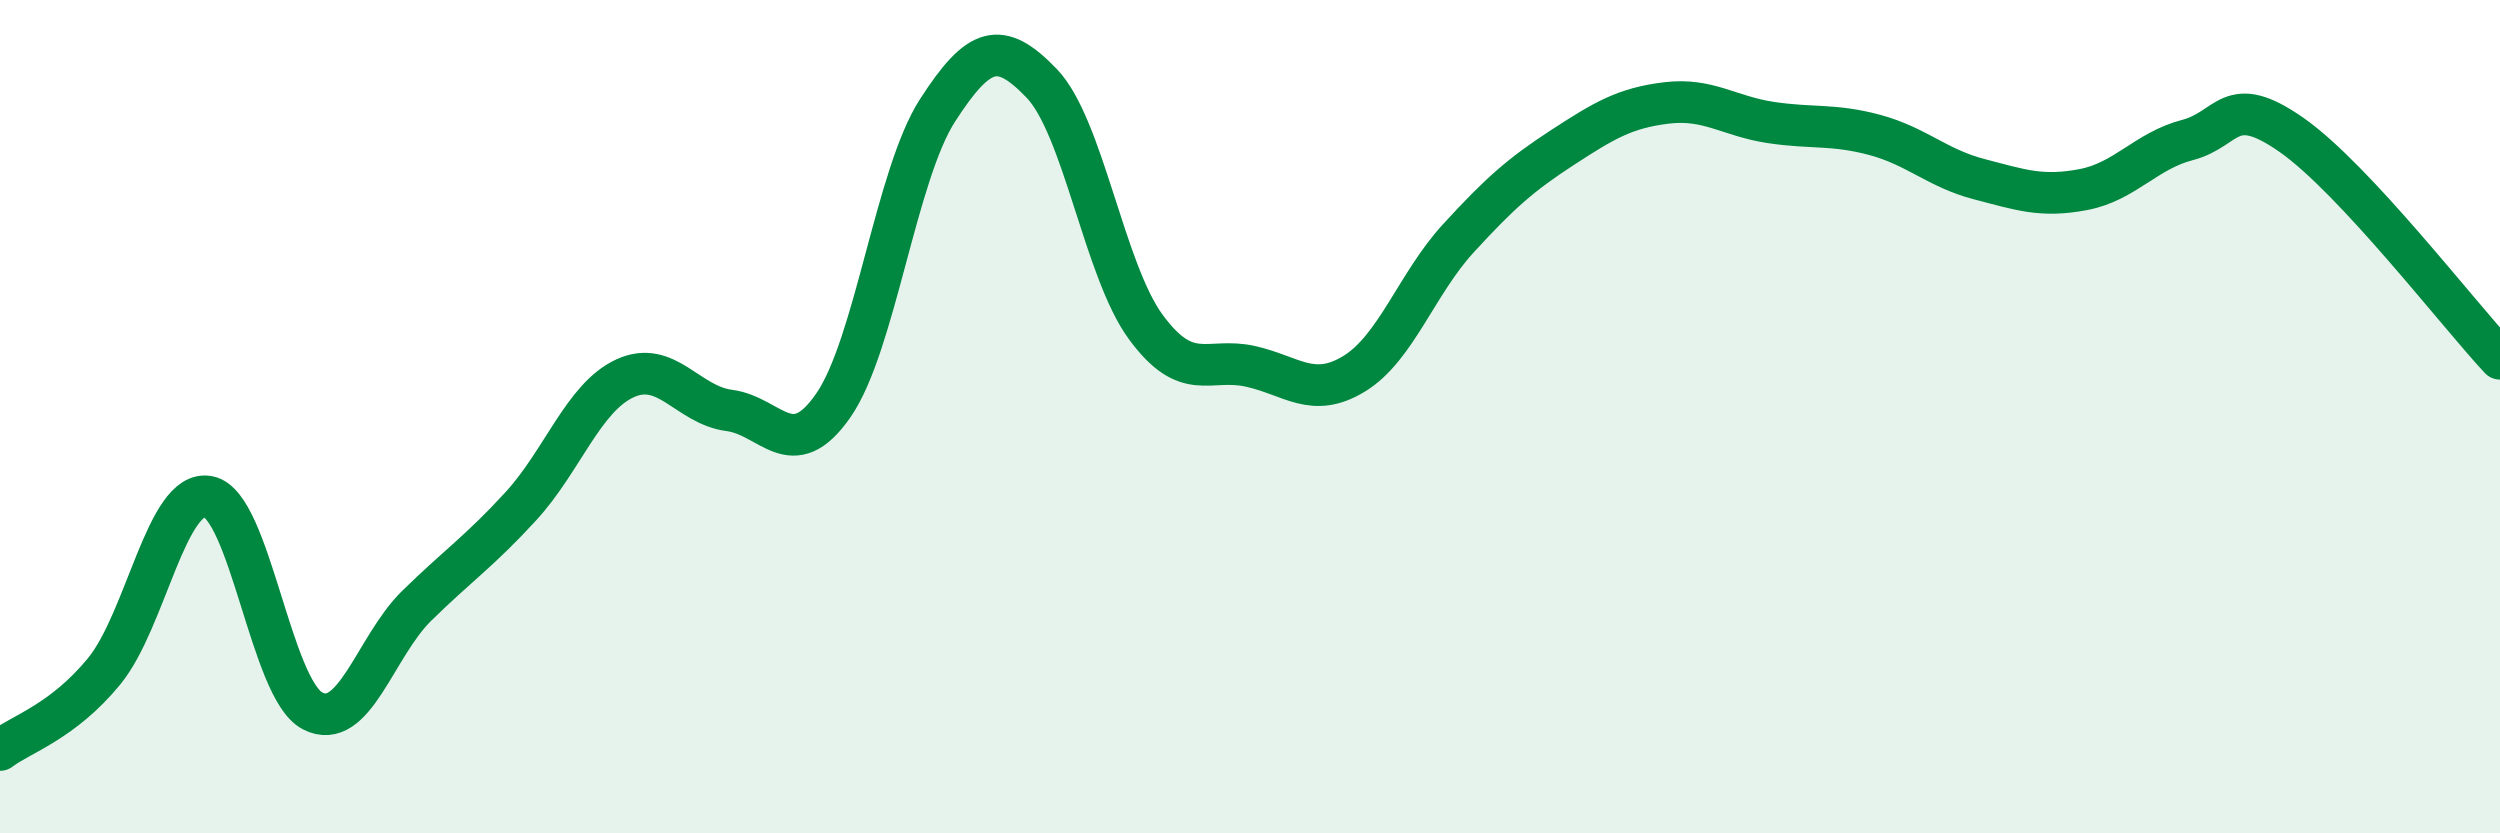
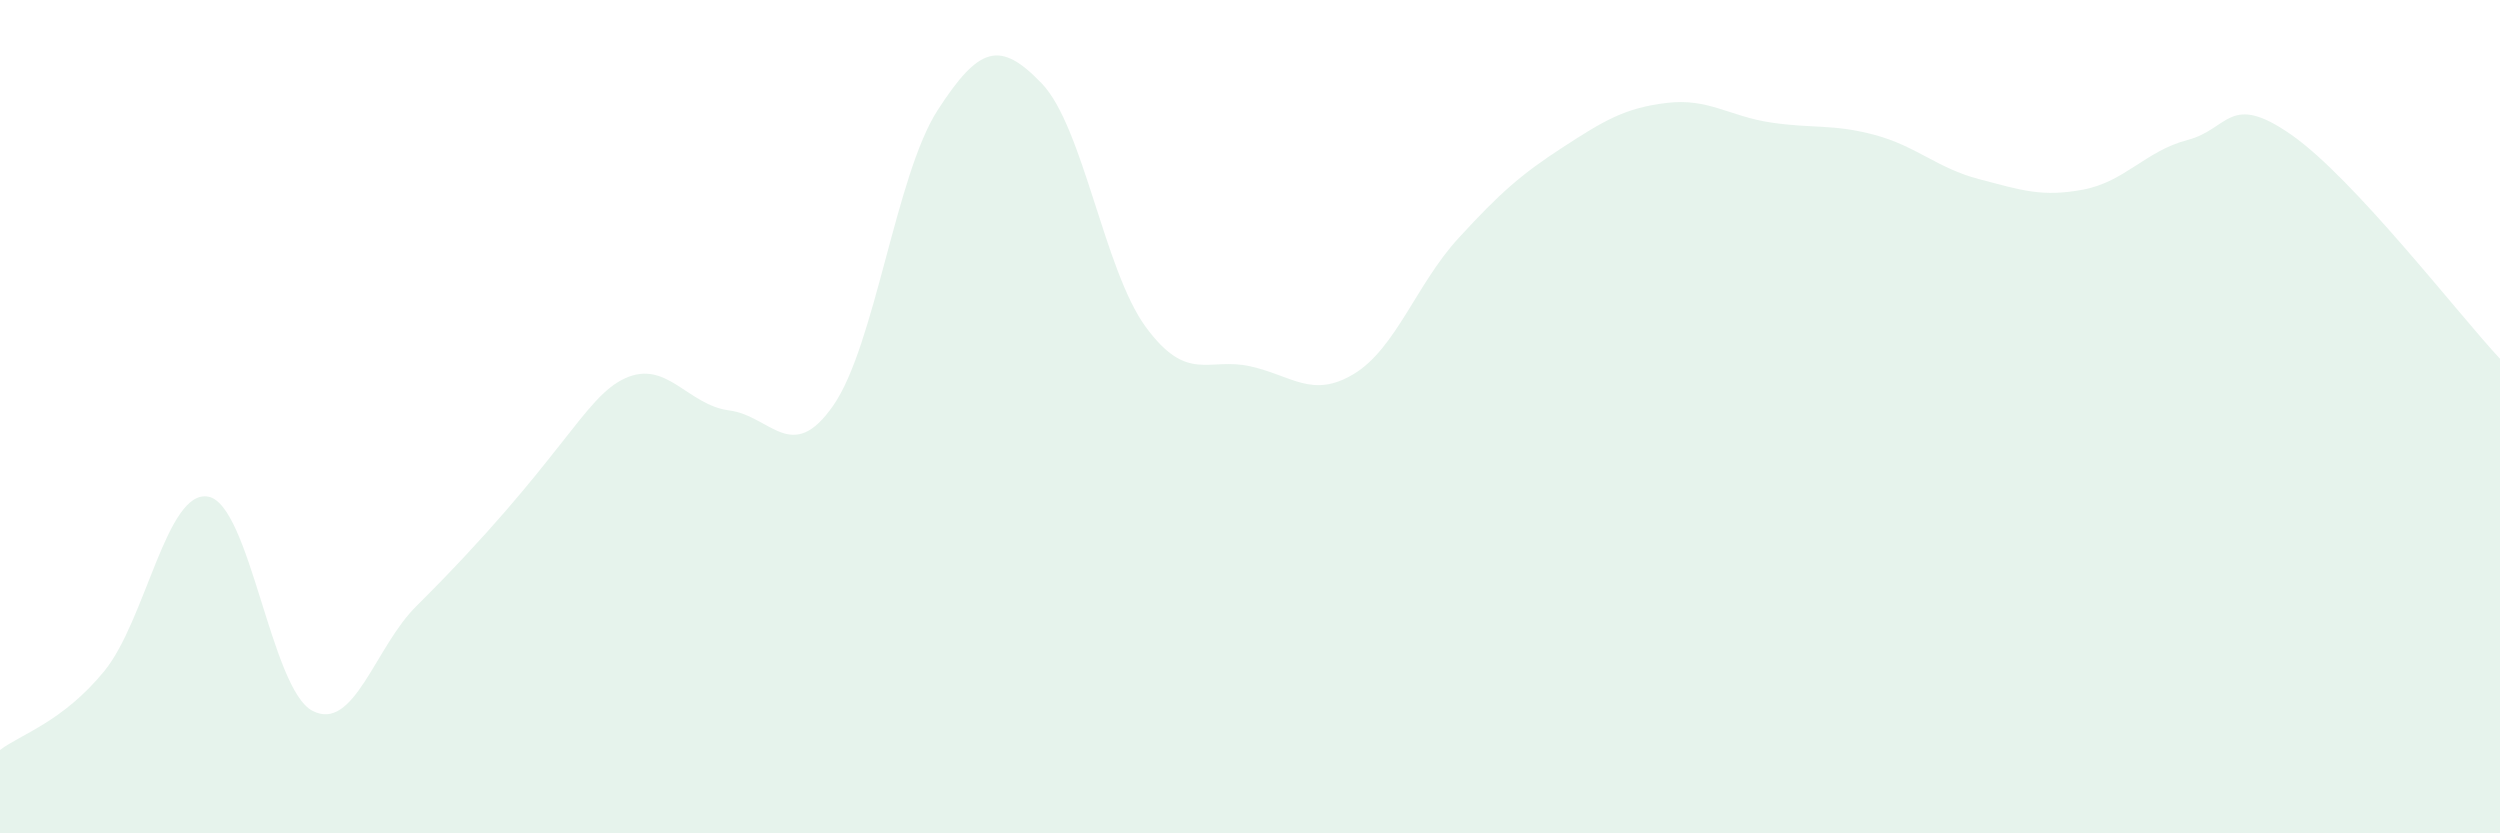
<svg xmlns="http://www.w3.org/2000/svg" width="60" height="20" viewBox="0 0 60 20">
-   <path d="M 0,18 C 0.5,17.62 1.5,17.33 2.5,16.11 C 3.5,14.89 4,11.73 5,11.92 C 6,12.11 6.5,16.54 7.5,17.06 C 8.5,17.58 9,15.52 10,14.54 C 11,13.56 11.5,13.24 12.5,12.15 C 13.5,11.06 14,9.54 15,9.08 C 16,8.62 16.5,9.72 17.5,9.85 C 18.5,9.98 19,11.17 20,9.73 C 21,8.29 21.5,4.2 22.5,2.65 C 23.5,1.1 24,0.96 25,2 C 26,3.04 26.5,6.49 27.5,7.85 C 28.5,9.21 29,8.57 30,8.79 C 31,9.01 31.5,9.58 32.5,8.97 C 33.5,8.36 34,6.81 35,5.72 C 36,4.63 36.5,4.19 37.5,3.54 C 38.5,2.89 39,2.59 40,2.47 C 41,2.35 41.5,2.79 42.5,2.94 C 43.5,3.09 44,2.97 45,3.24 C 46,3.51 46.5,4.04 47.5,4.3 C 48.5,4.56 49,4.74 50,4.55 C 51,4.36 51.5,3.62 52.5,3.36 C 53.5,3.1 53.5,2.19 55,3.24 C 56.5,4.29 59,7.54 60,8.61L60 20L0 20Z" fill="#008740" opacity="0.1" stroke-linecap="round" stroke-linejoin="round" />
-   <path d="M 0,18 C 0.5,17.62 1.5,17.33 2.5,16.11 C 3.5,14.89 4,11.73 5,11.92 C 6,12.11 6.5,16.54 7.5,17.06 C 8.5,17.58 9,15.52 10,14.54 C 11,13.56 11.5,13.24 12.5,12.15 C 13.5,11.06 14,9.54 15,9.08 C 16,8.62 16.5,9.72 17.5,9.85 C 18.5,9.98 19,11.17 20,9.73 C 21,8.29 21.5,4.2 22.5,2.65 C 23.5,1.1 24,0.96 25,2 C 26,3.04 26.5,6.49 27.5,7.85 C 28.5,9.21 29,8.57 30,8.79 C 31,9.01 31.5,9.58 32.5,8.97 C 33.5,8.36 34,6.81 35,5.72 C 36,4.63 36.5,4.19 37.5,3.54 C 38.5,2.89 39,2.59 40,2.47 C 41,2.35 41.5,2.79 42.5,2.94 C 43.5,3.09 44,2.97 45,3.24 C 46,3.51 46.5,4.04 47.5,4.3 C 48.5,4.56 49,4.74 50,4.55 C 51,4.36 51.5,3.62 52.5,3.36 C 53.5,3.1 53.5,2.19 55,3.24 C 56.5,4.29 59,7.54 60,8.61" stroke="#008740" stroke-width="1" fill="none" stroke-linecap="round" stroke-linejoin="round" />
+   <path d="M 0,18 C 0.5,17.62 1.5,17.33 2.5,16.11 C 3.5,14.89 4,11.73 5,11.92 C 6,12.11 6.5,16.54 7.5,17.06 C 8.5,17.58 9,15.52 10,14.54 C 13.5,11.06 14,9.54 15,9.08 C 16,8.62 16.5,9.72 17.5,9.85 C 18.5,9.98 19,11.17 20,9.73 C 21,8.29 21.5,4.2 22.5,2.65 C 23.5,1.1 24,0.96 25,2 C 26,3.04 26.5,6.49 27.5,7.85 C 28.5,9.21 29,8.57 30,8.79 C 31,9.01 31.5,9.58 32.5,8.97 C 33.5,8.36 34,6.81 35,5.72 C 36,4.63 36.5,4.19 37.5,3.54 C 38.5,2.89 39,2.59 40,2.47 C 41,2.35 41.5,2.79 42.5,2.94 C 43.5,3.09 44,2.97 45,3.24 C 46,3.51 46.5,4.04 47.5,4.3 C 48.5,4.56 49,4.74 50,4.55 C 51,4.36 51.5,3.62 52.5,3.36 C 53.5,3.1 53.5,2.19 55,3.24 C 56.5,4.29 59,7.54 60,8.61L60 20L0 20Z" fill="#008740" opacity="0.1" stroke-linecap="round" stroke-linejoin="round" />
</svg>